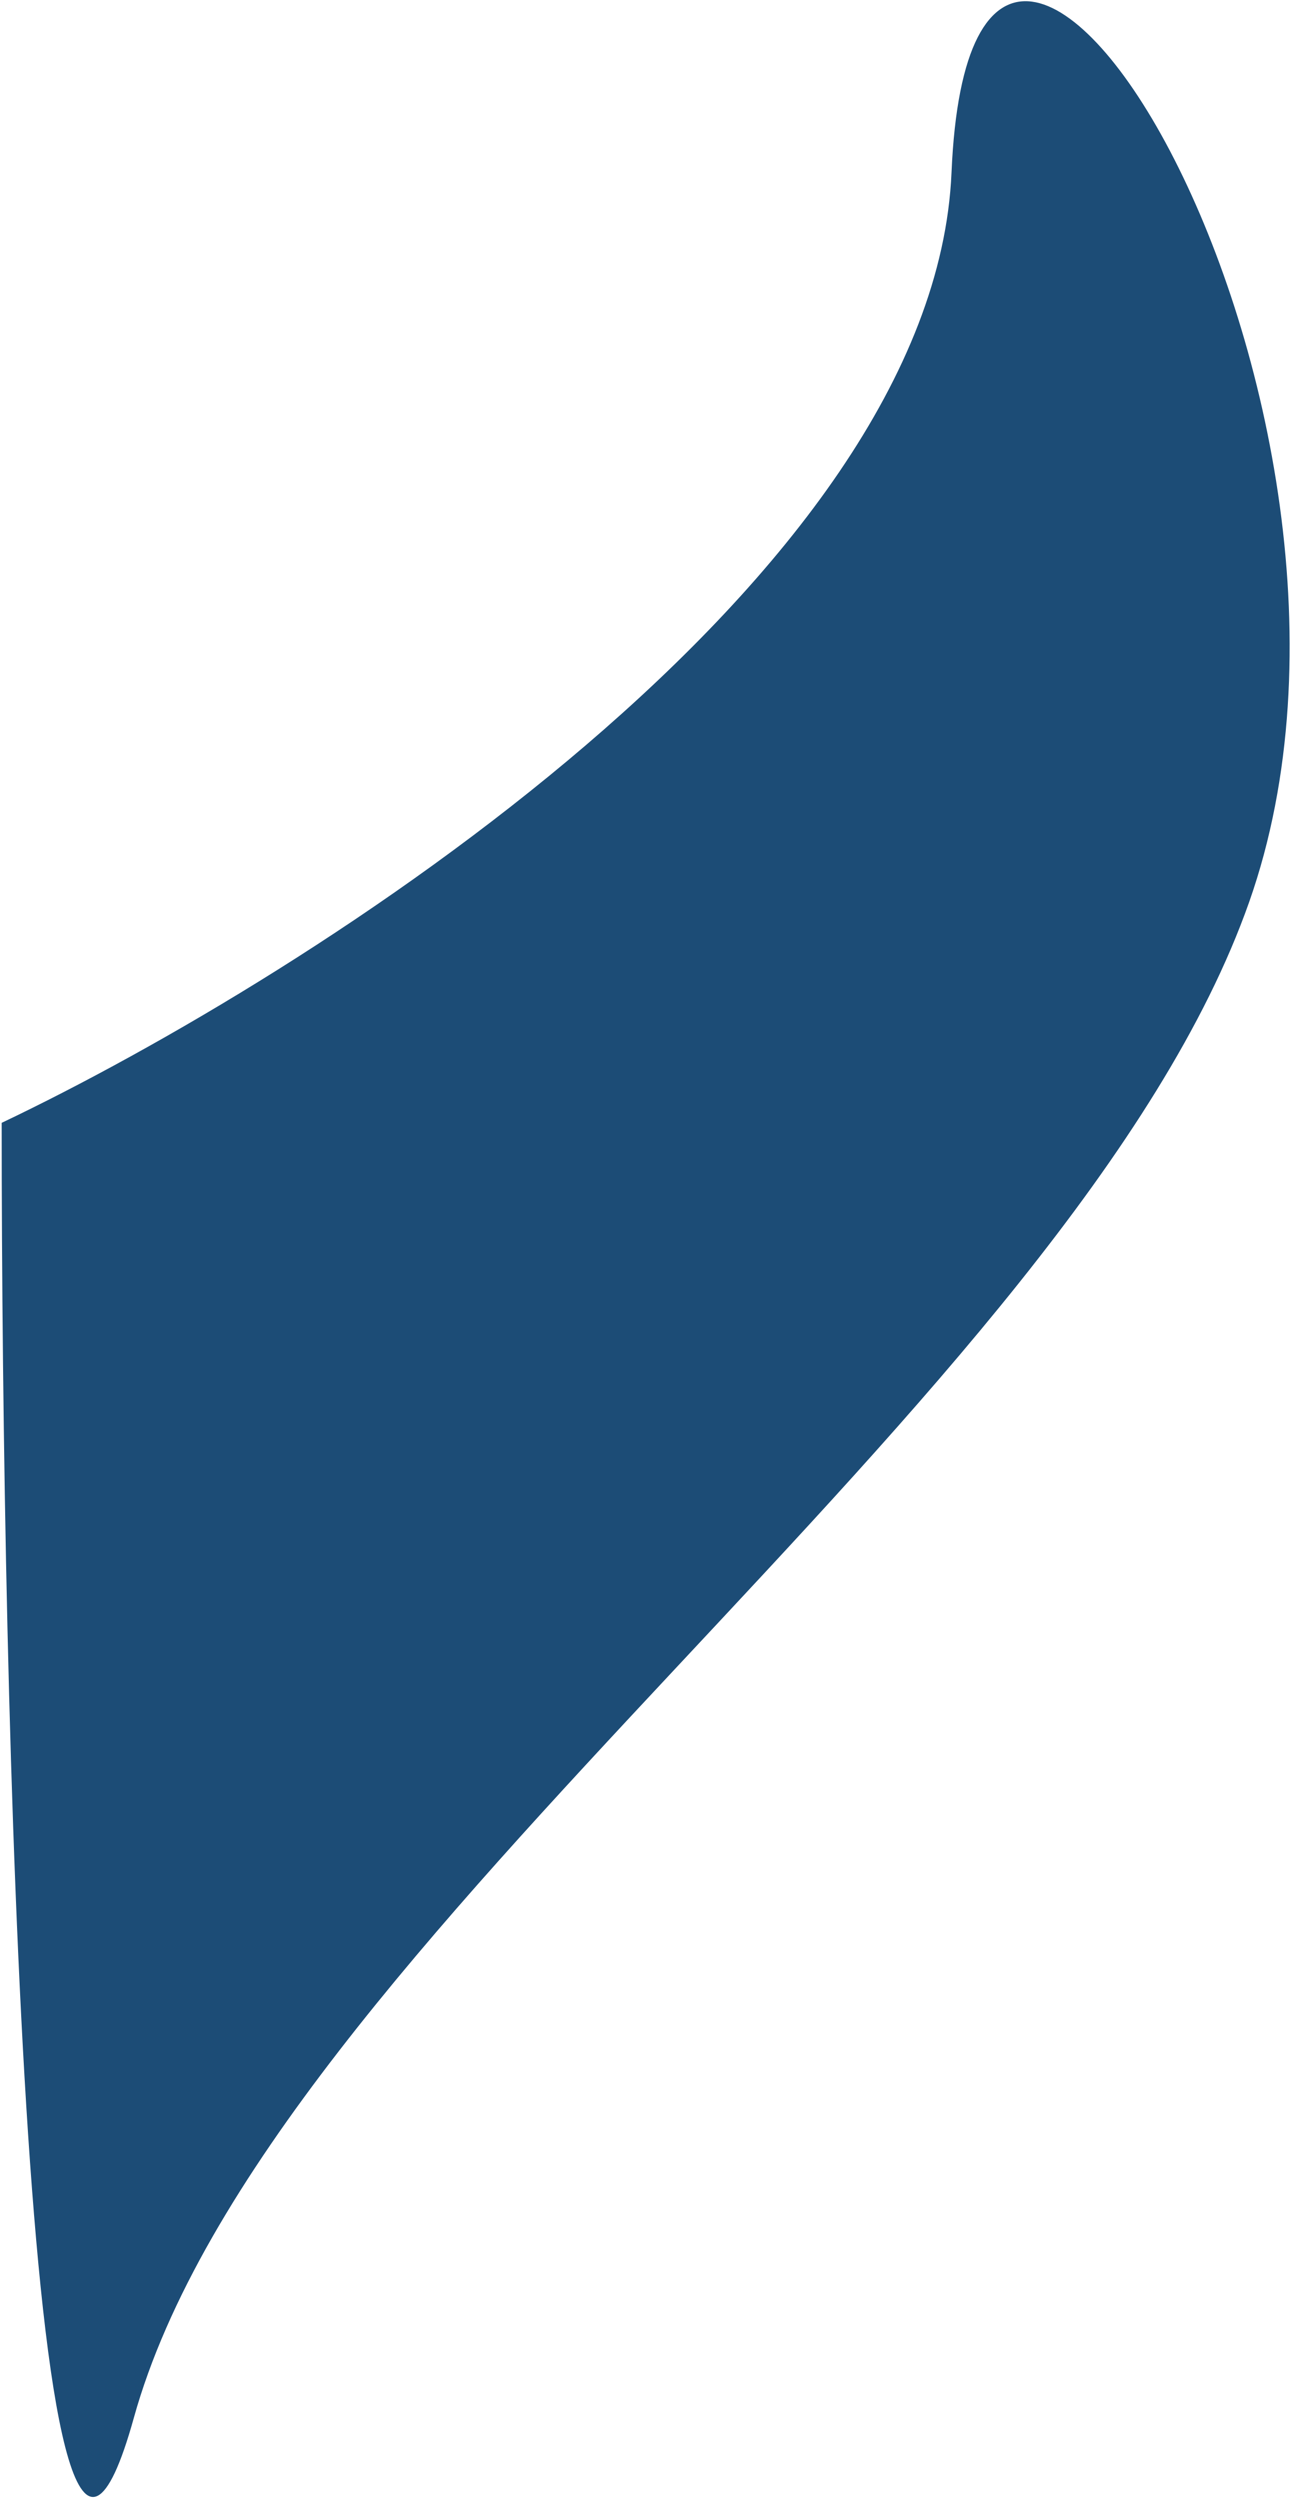
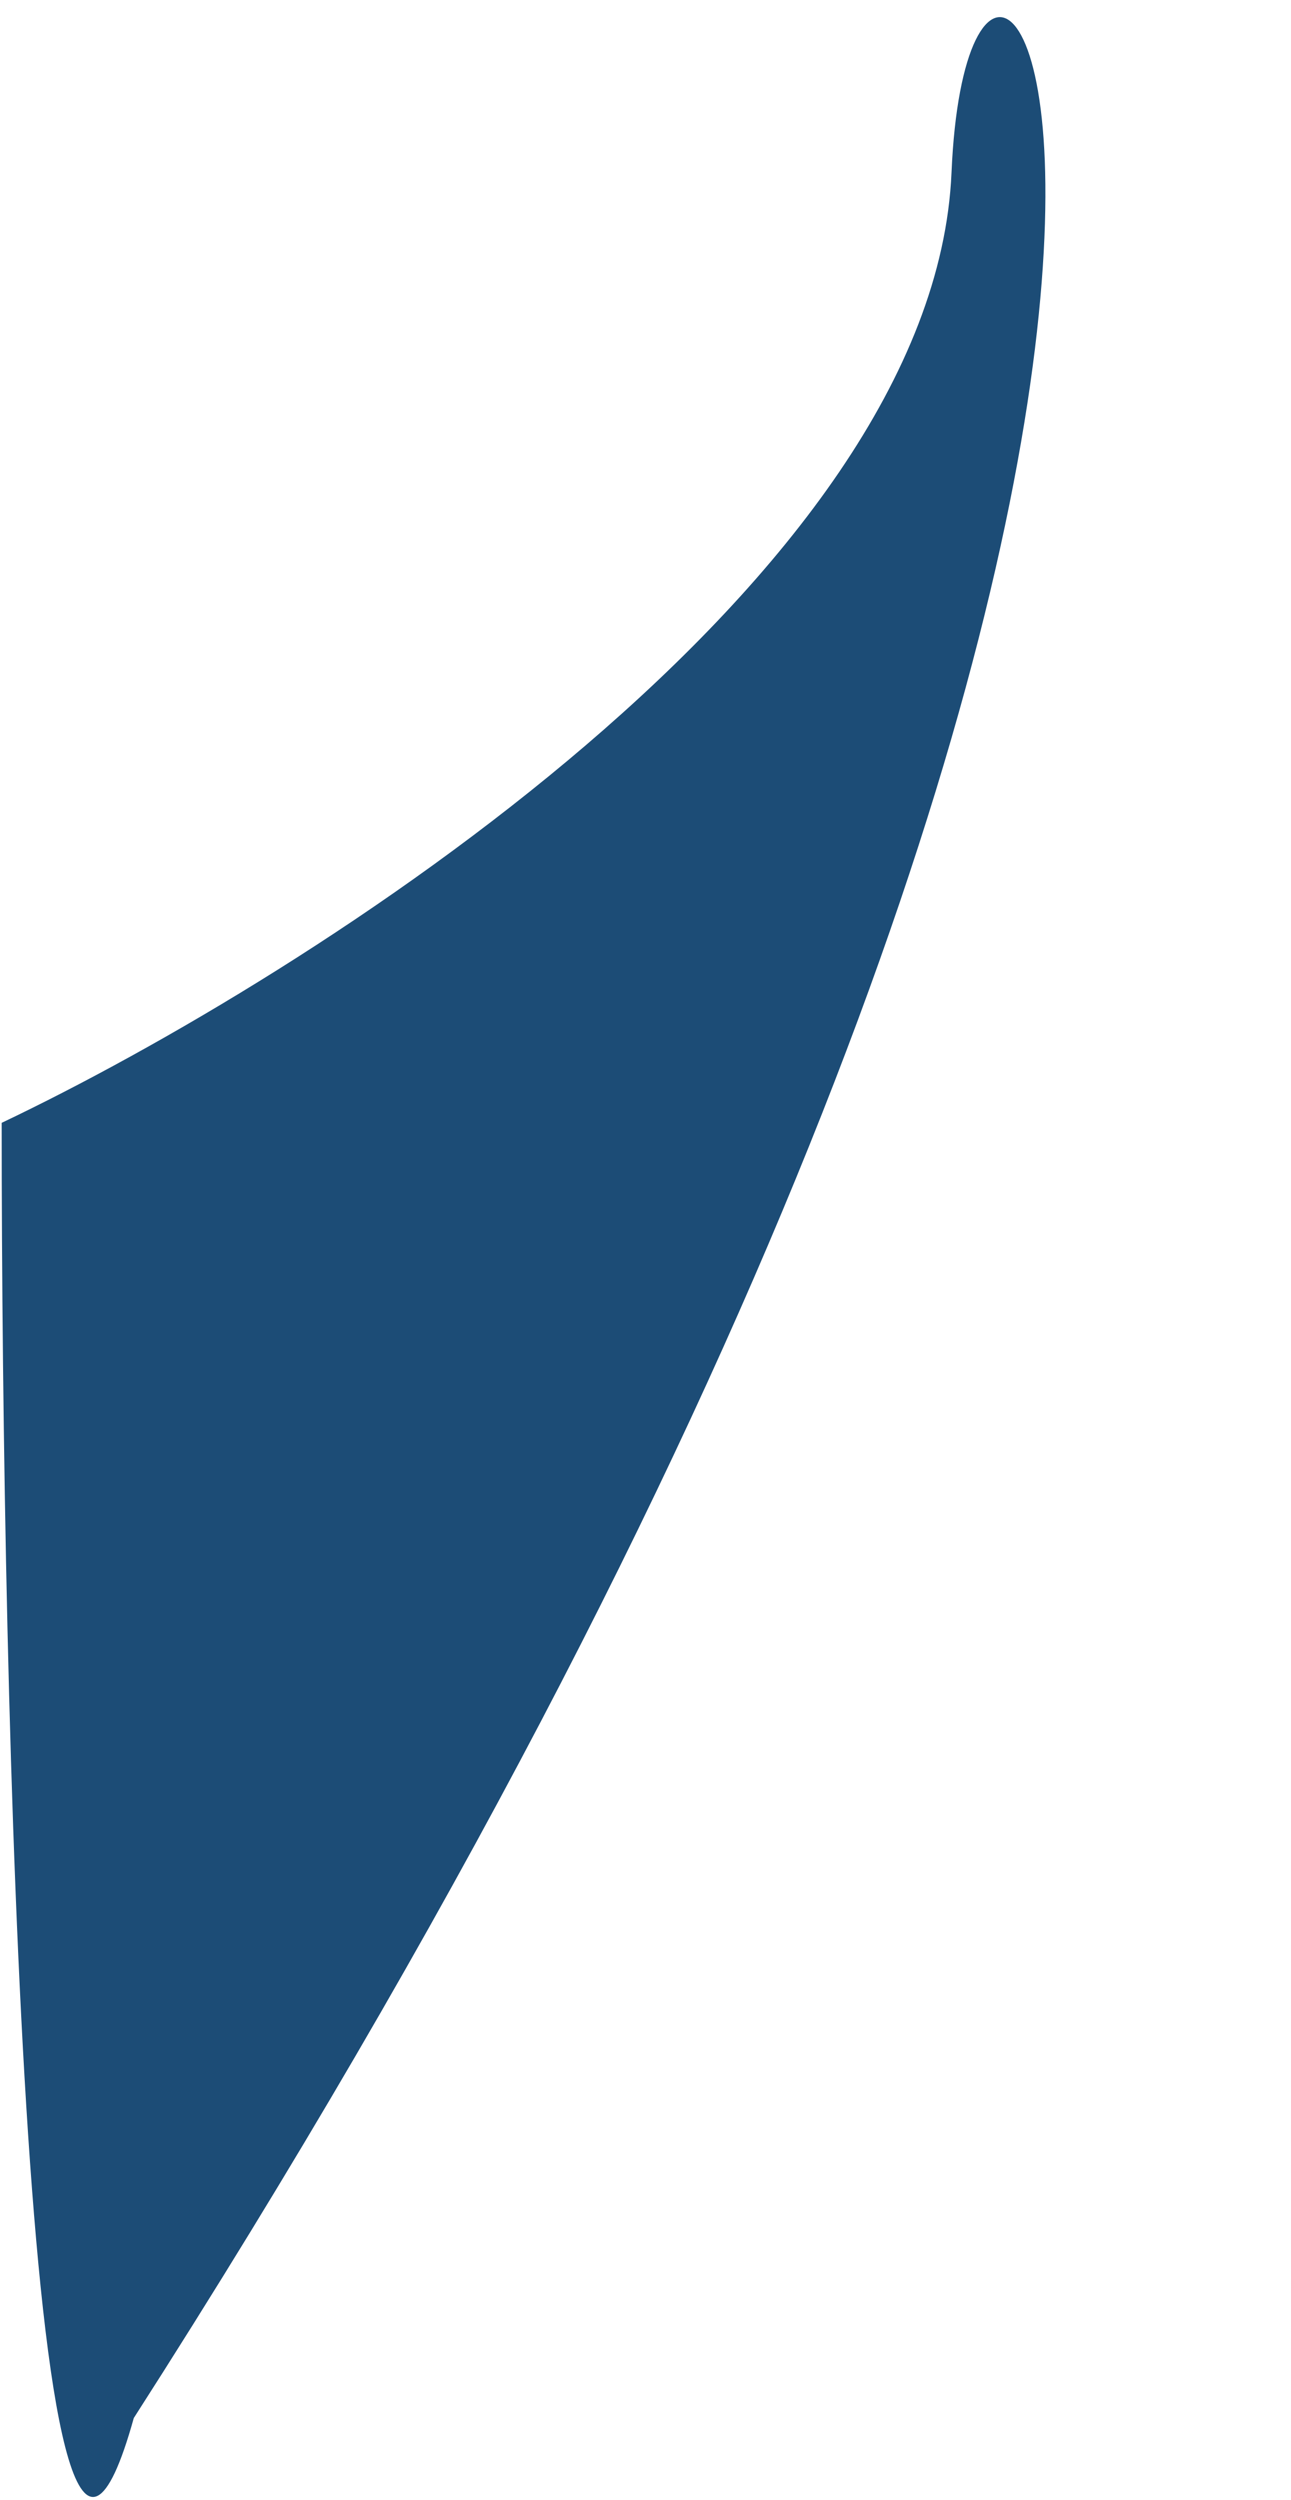
<svg xmlns="http://www.w3.org/2000/svg" width="386" height="747" viewBox="0 0 386 747" fill="none">
-   <path d="M284.5 51.5C279.3 173.1 93 291.5 0.5 335.5C0.5 511.833 8.4 836.1 40 722.5C79.5 580.5 321 418.5 373.5 269.5C426 120.5 291 -100.5 284.5 51.5Z" fill="#1C4C76" />
+   <path d="M284.5 51.5C279.3 173.1 93 291.5 0.5 335.5C0.5 511.833 8.4 836.1 40 722.5C426 120.5 291 -100.5 284.5 51.5Z" fill="#1C4C76" />
</svg>